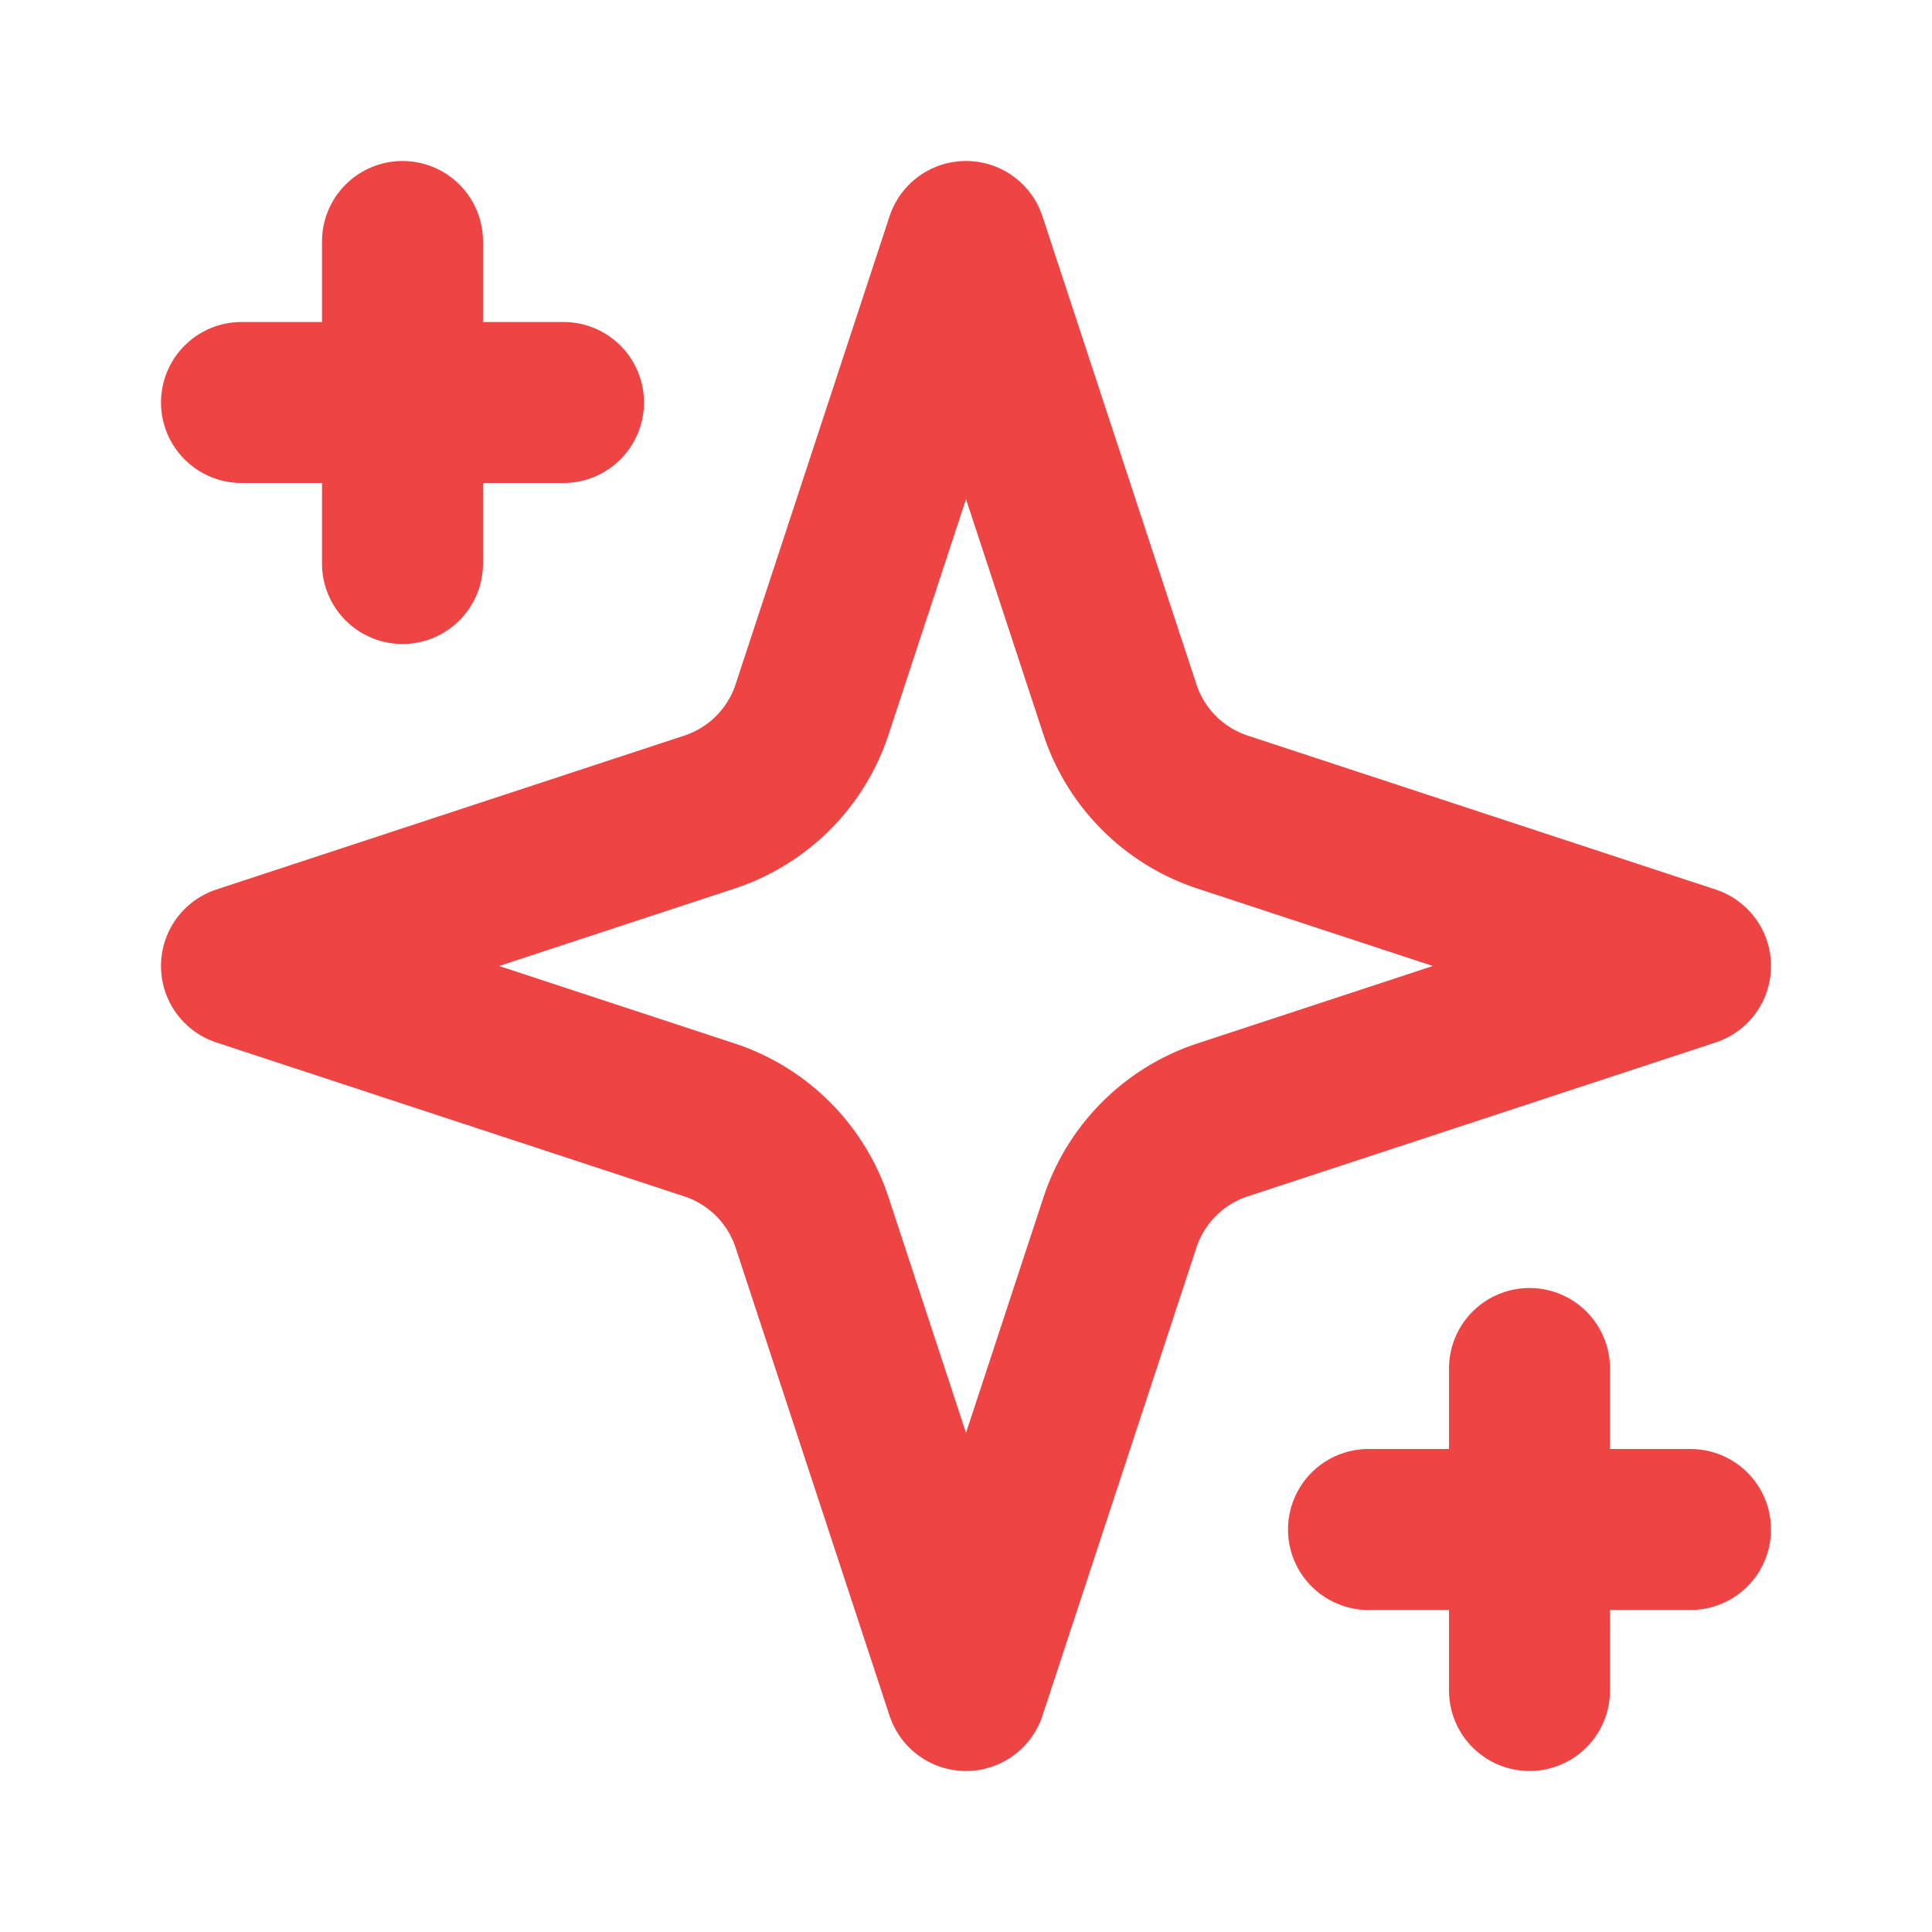
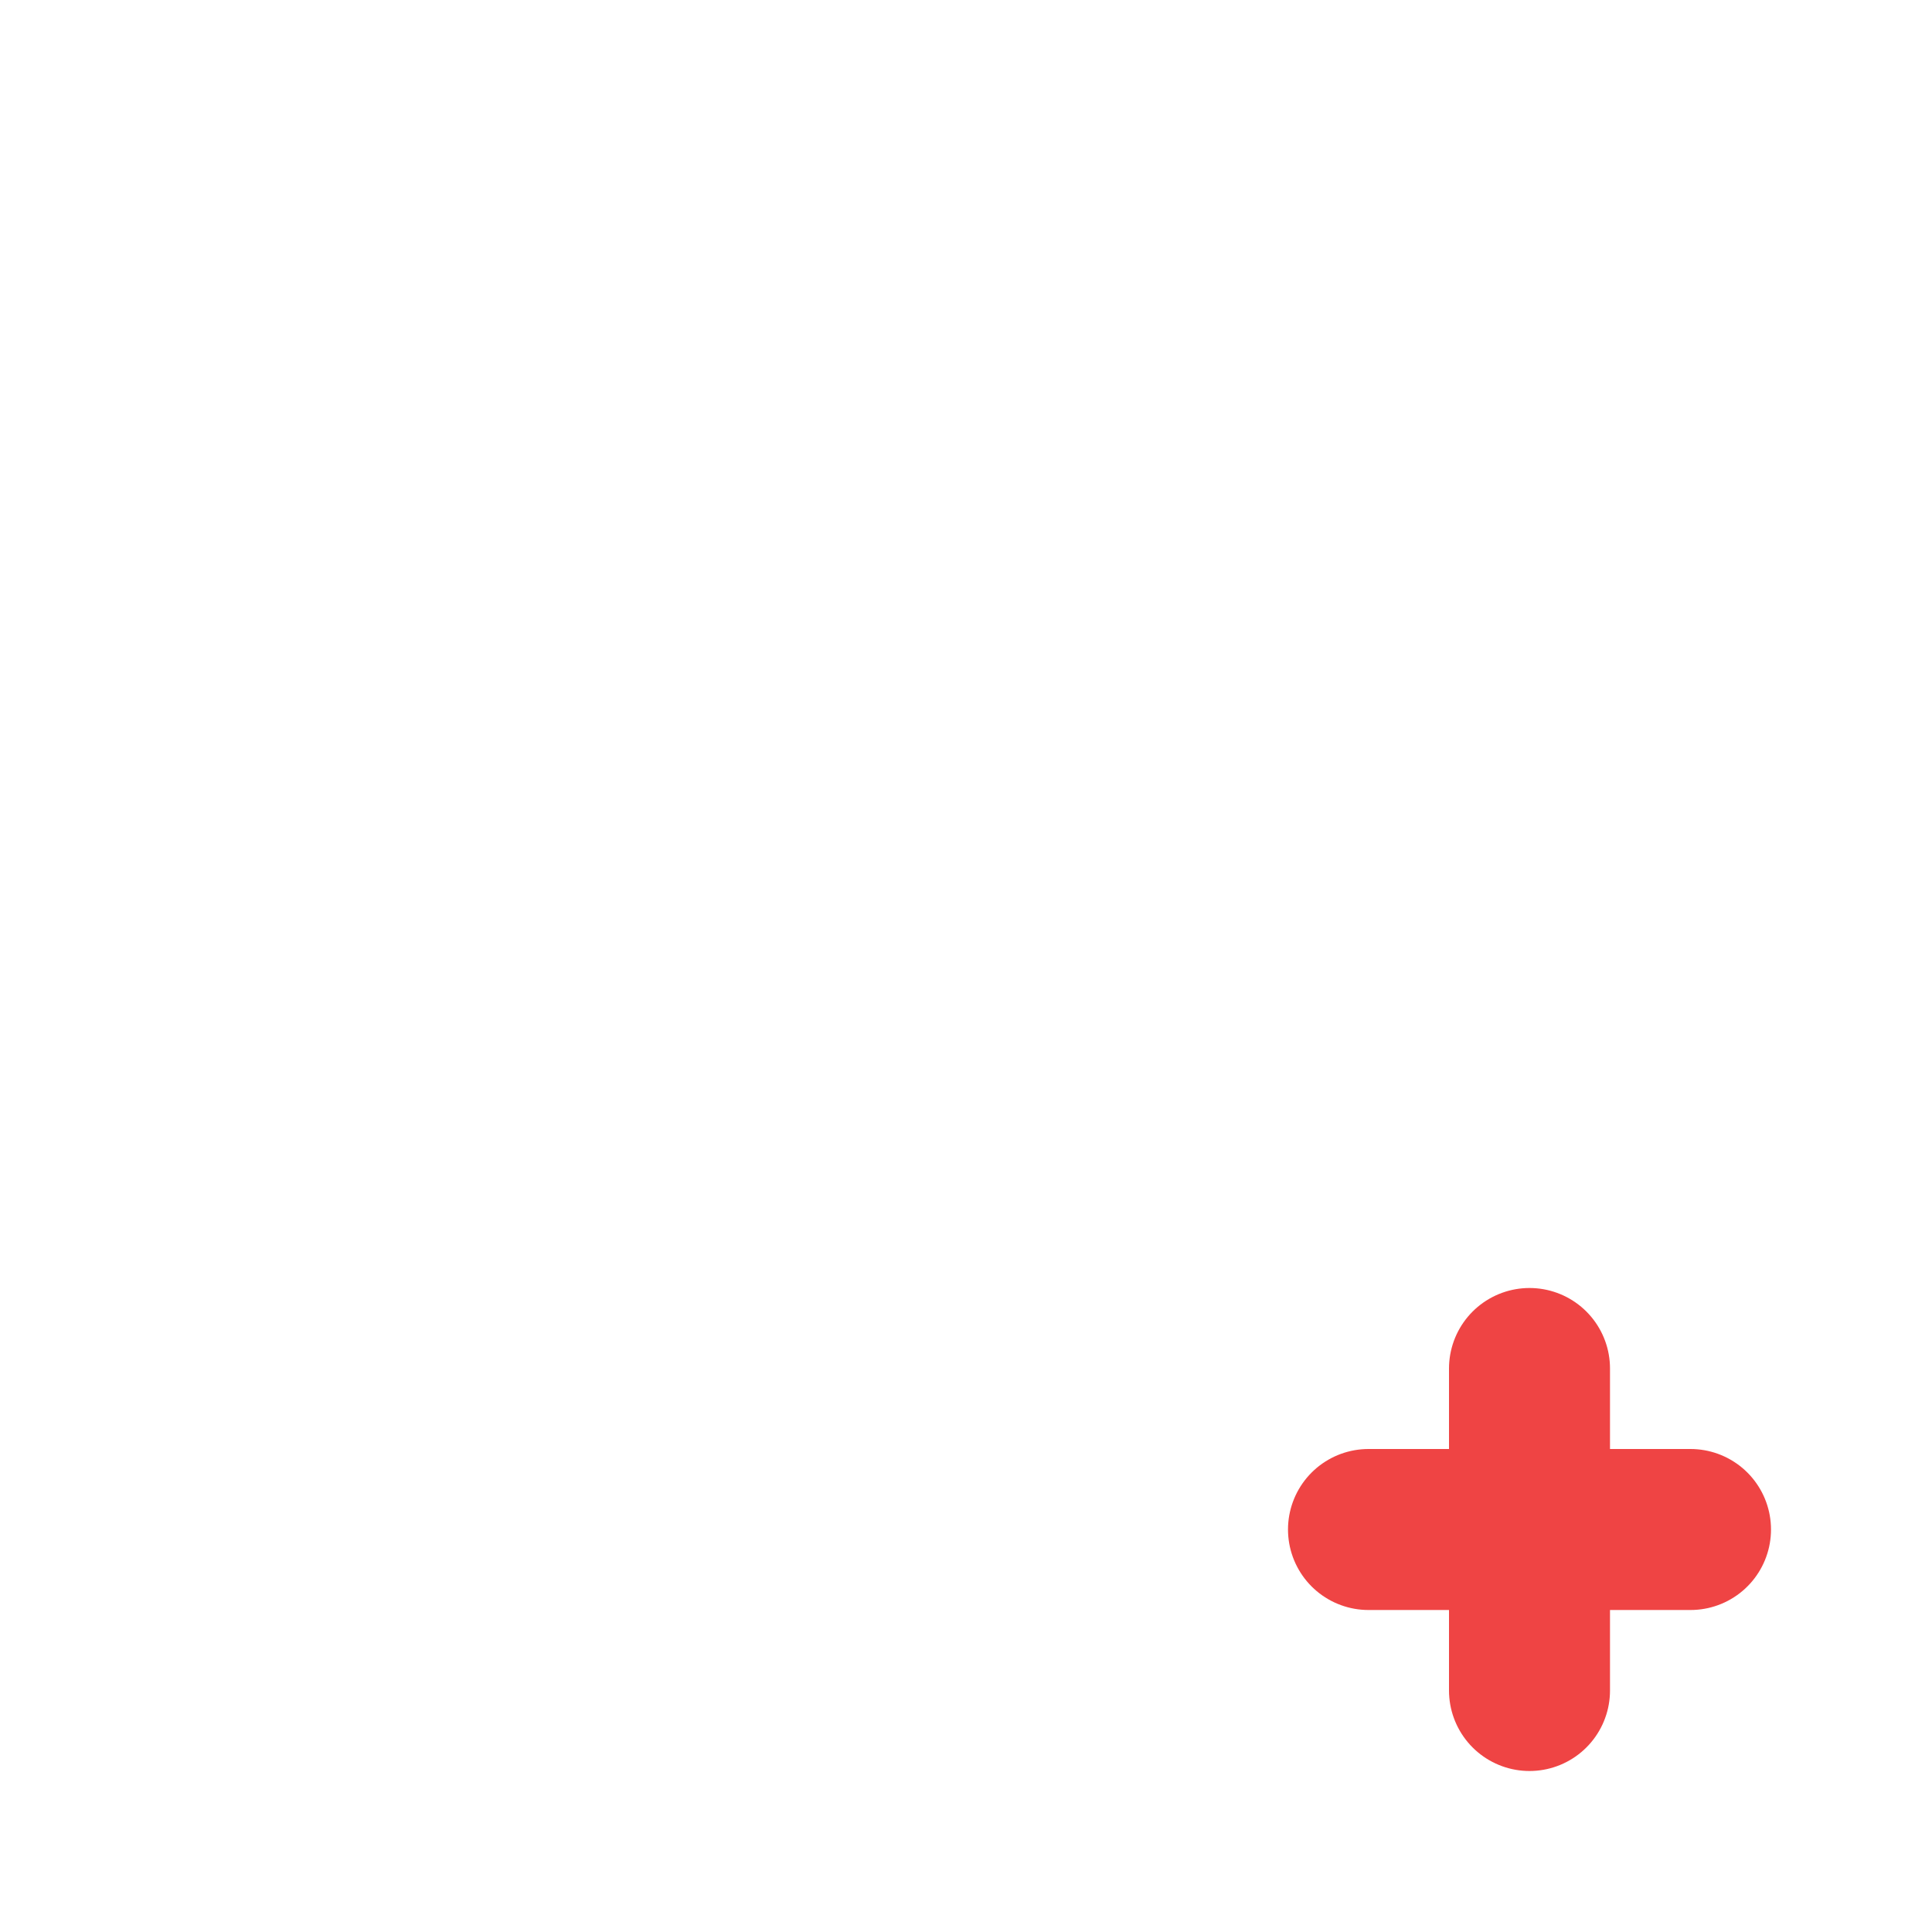
<svg xmlns="http://www.w3.org/2000/svg" viewBox="0 0 24 24" fill="none" stroke="currentColor" stroke-width="2" stroke-linecap="round" stroke-linejoin="round">
-   <path d="m12 3-1.912 5.813a2 2 0 0 1-1.275 1.275L3 12l5.813 1.912a2 2 0 0 1 1.275 1.275L12 21l1.912-5.813a2 2 0 0 1 1.275-1.275L21 12l-5.813-1.912a2 2 0 0 1-1.275-1.275L12 3Z" stroke="#ef4444" />
-   <path d="M5 3v4" stroke="#ef4444" />
  <path d="M19 17v4" stroke="#ef4444" />
-   <path d="M3 5h4" stroke="#ef4444" />
  <path d="M17 19h4" stroke="#ef4444" />
</svg>